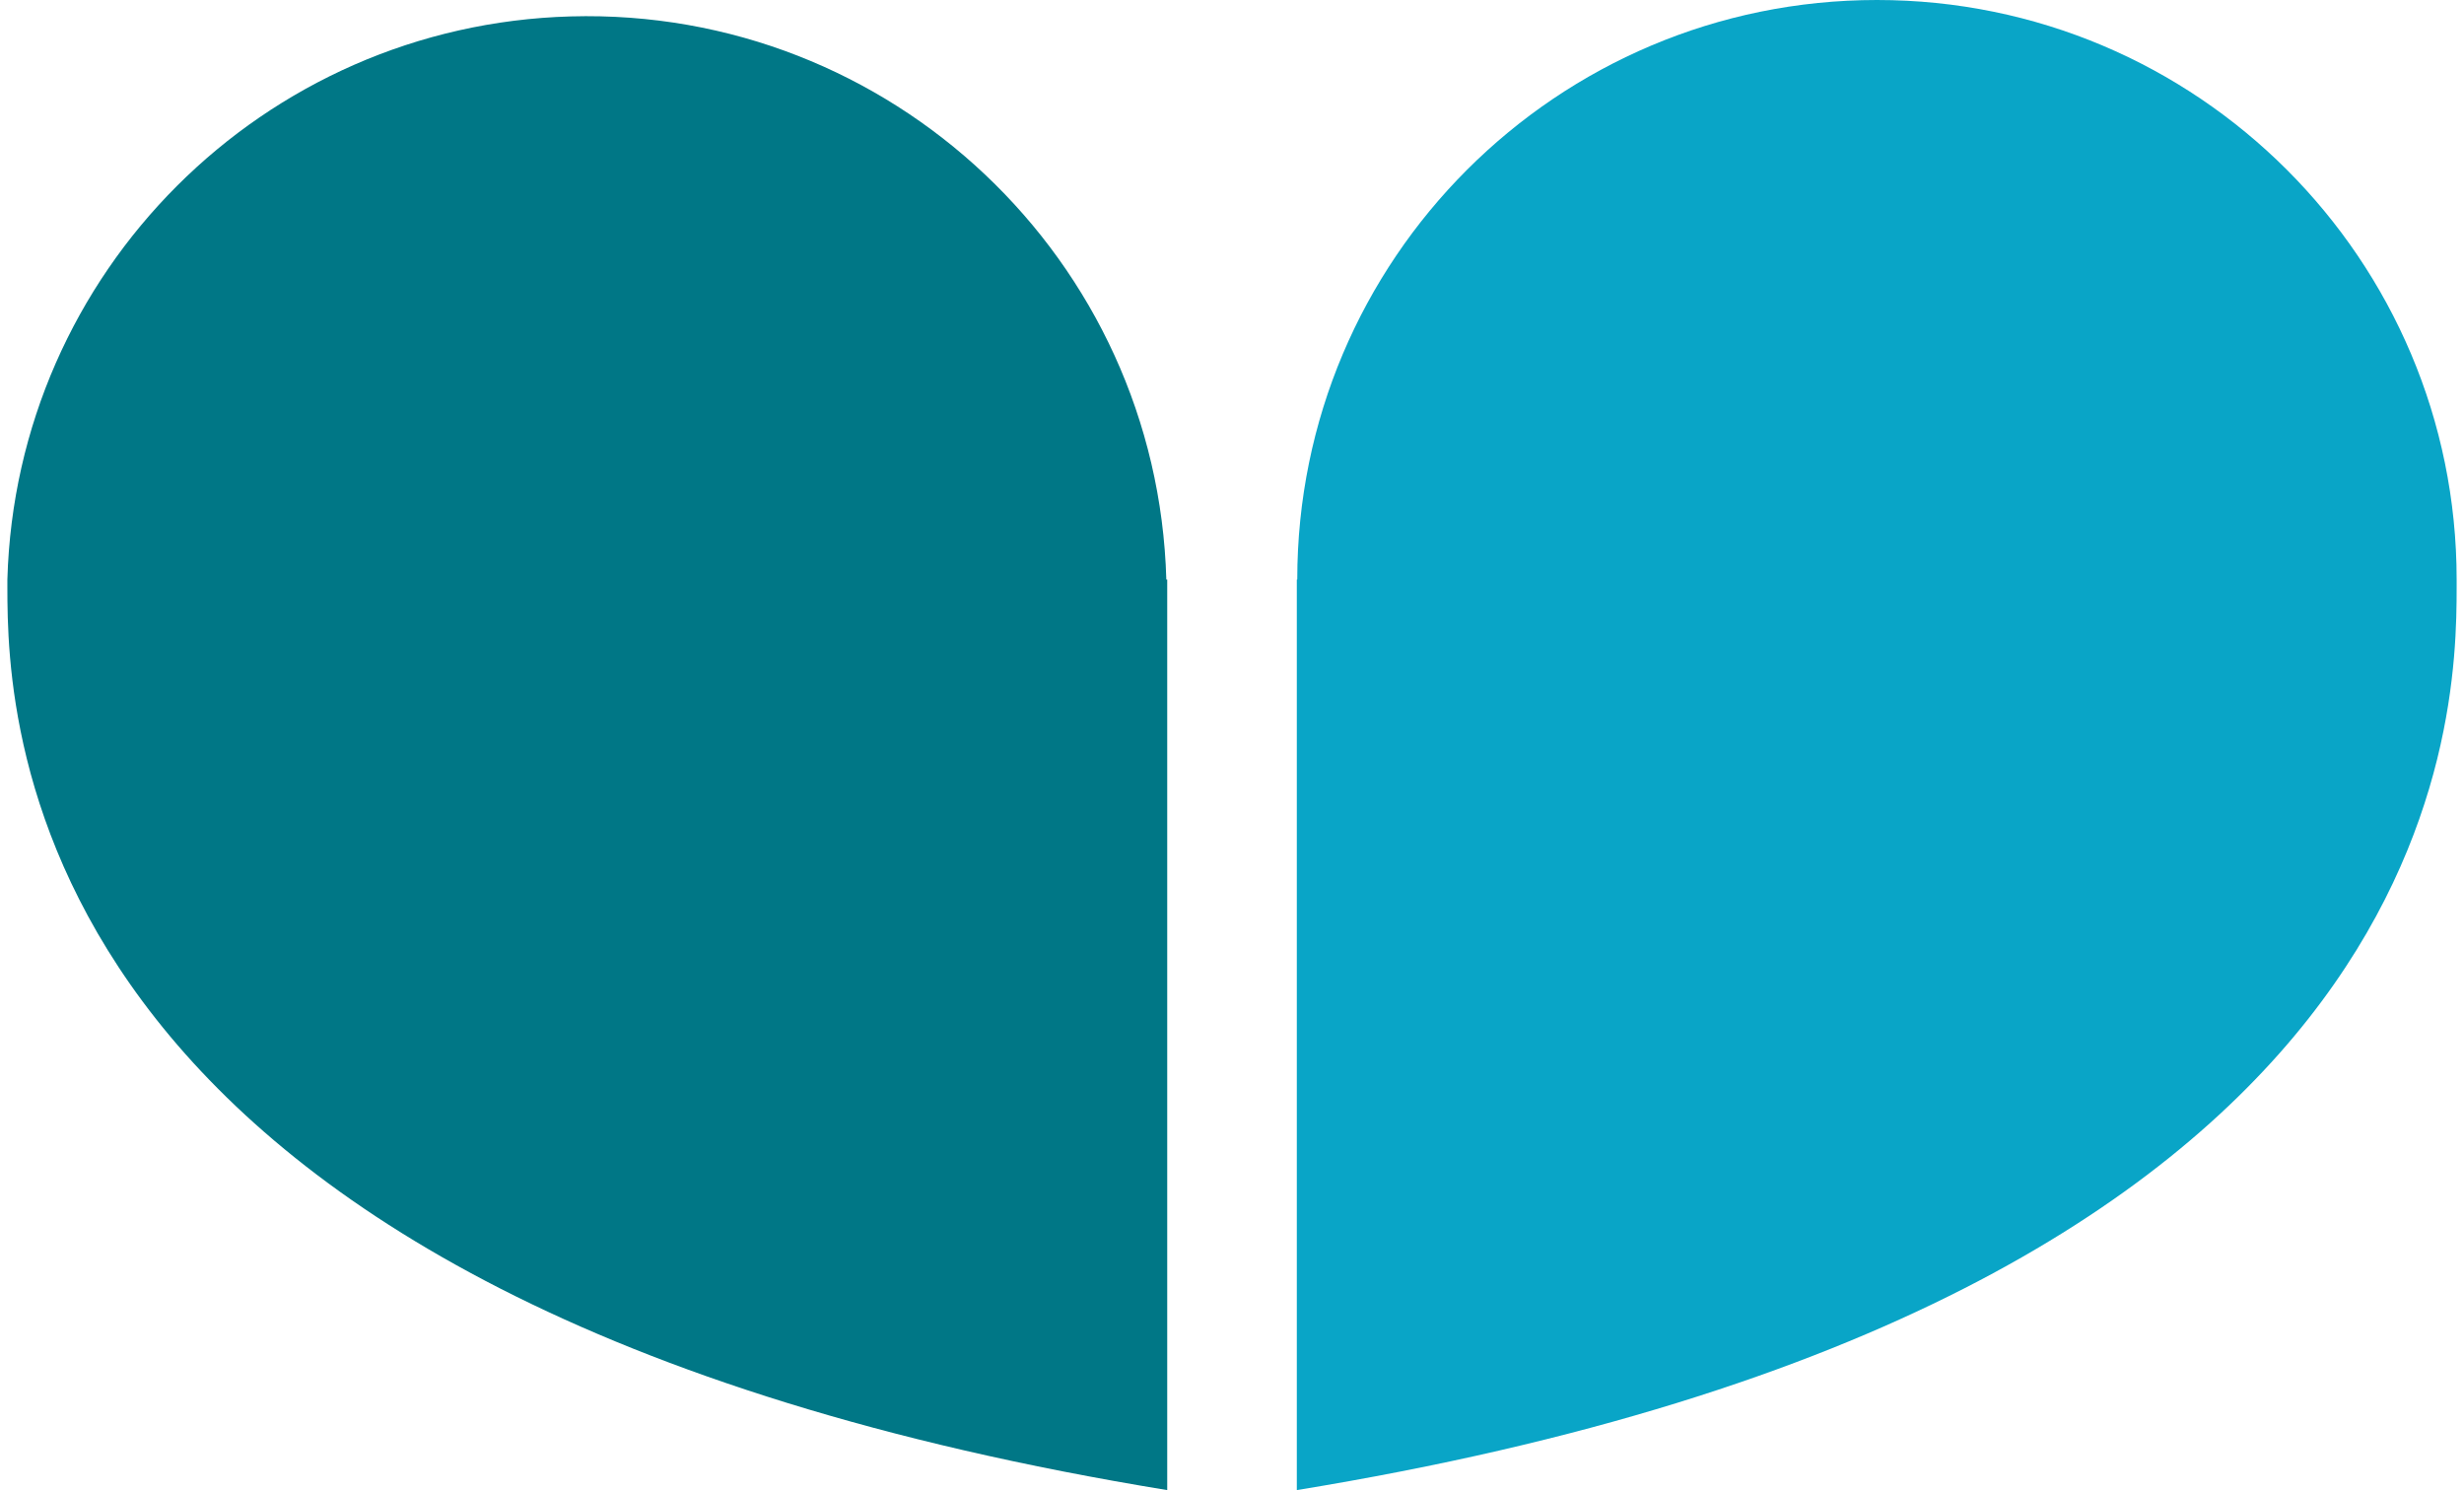
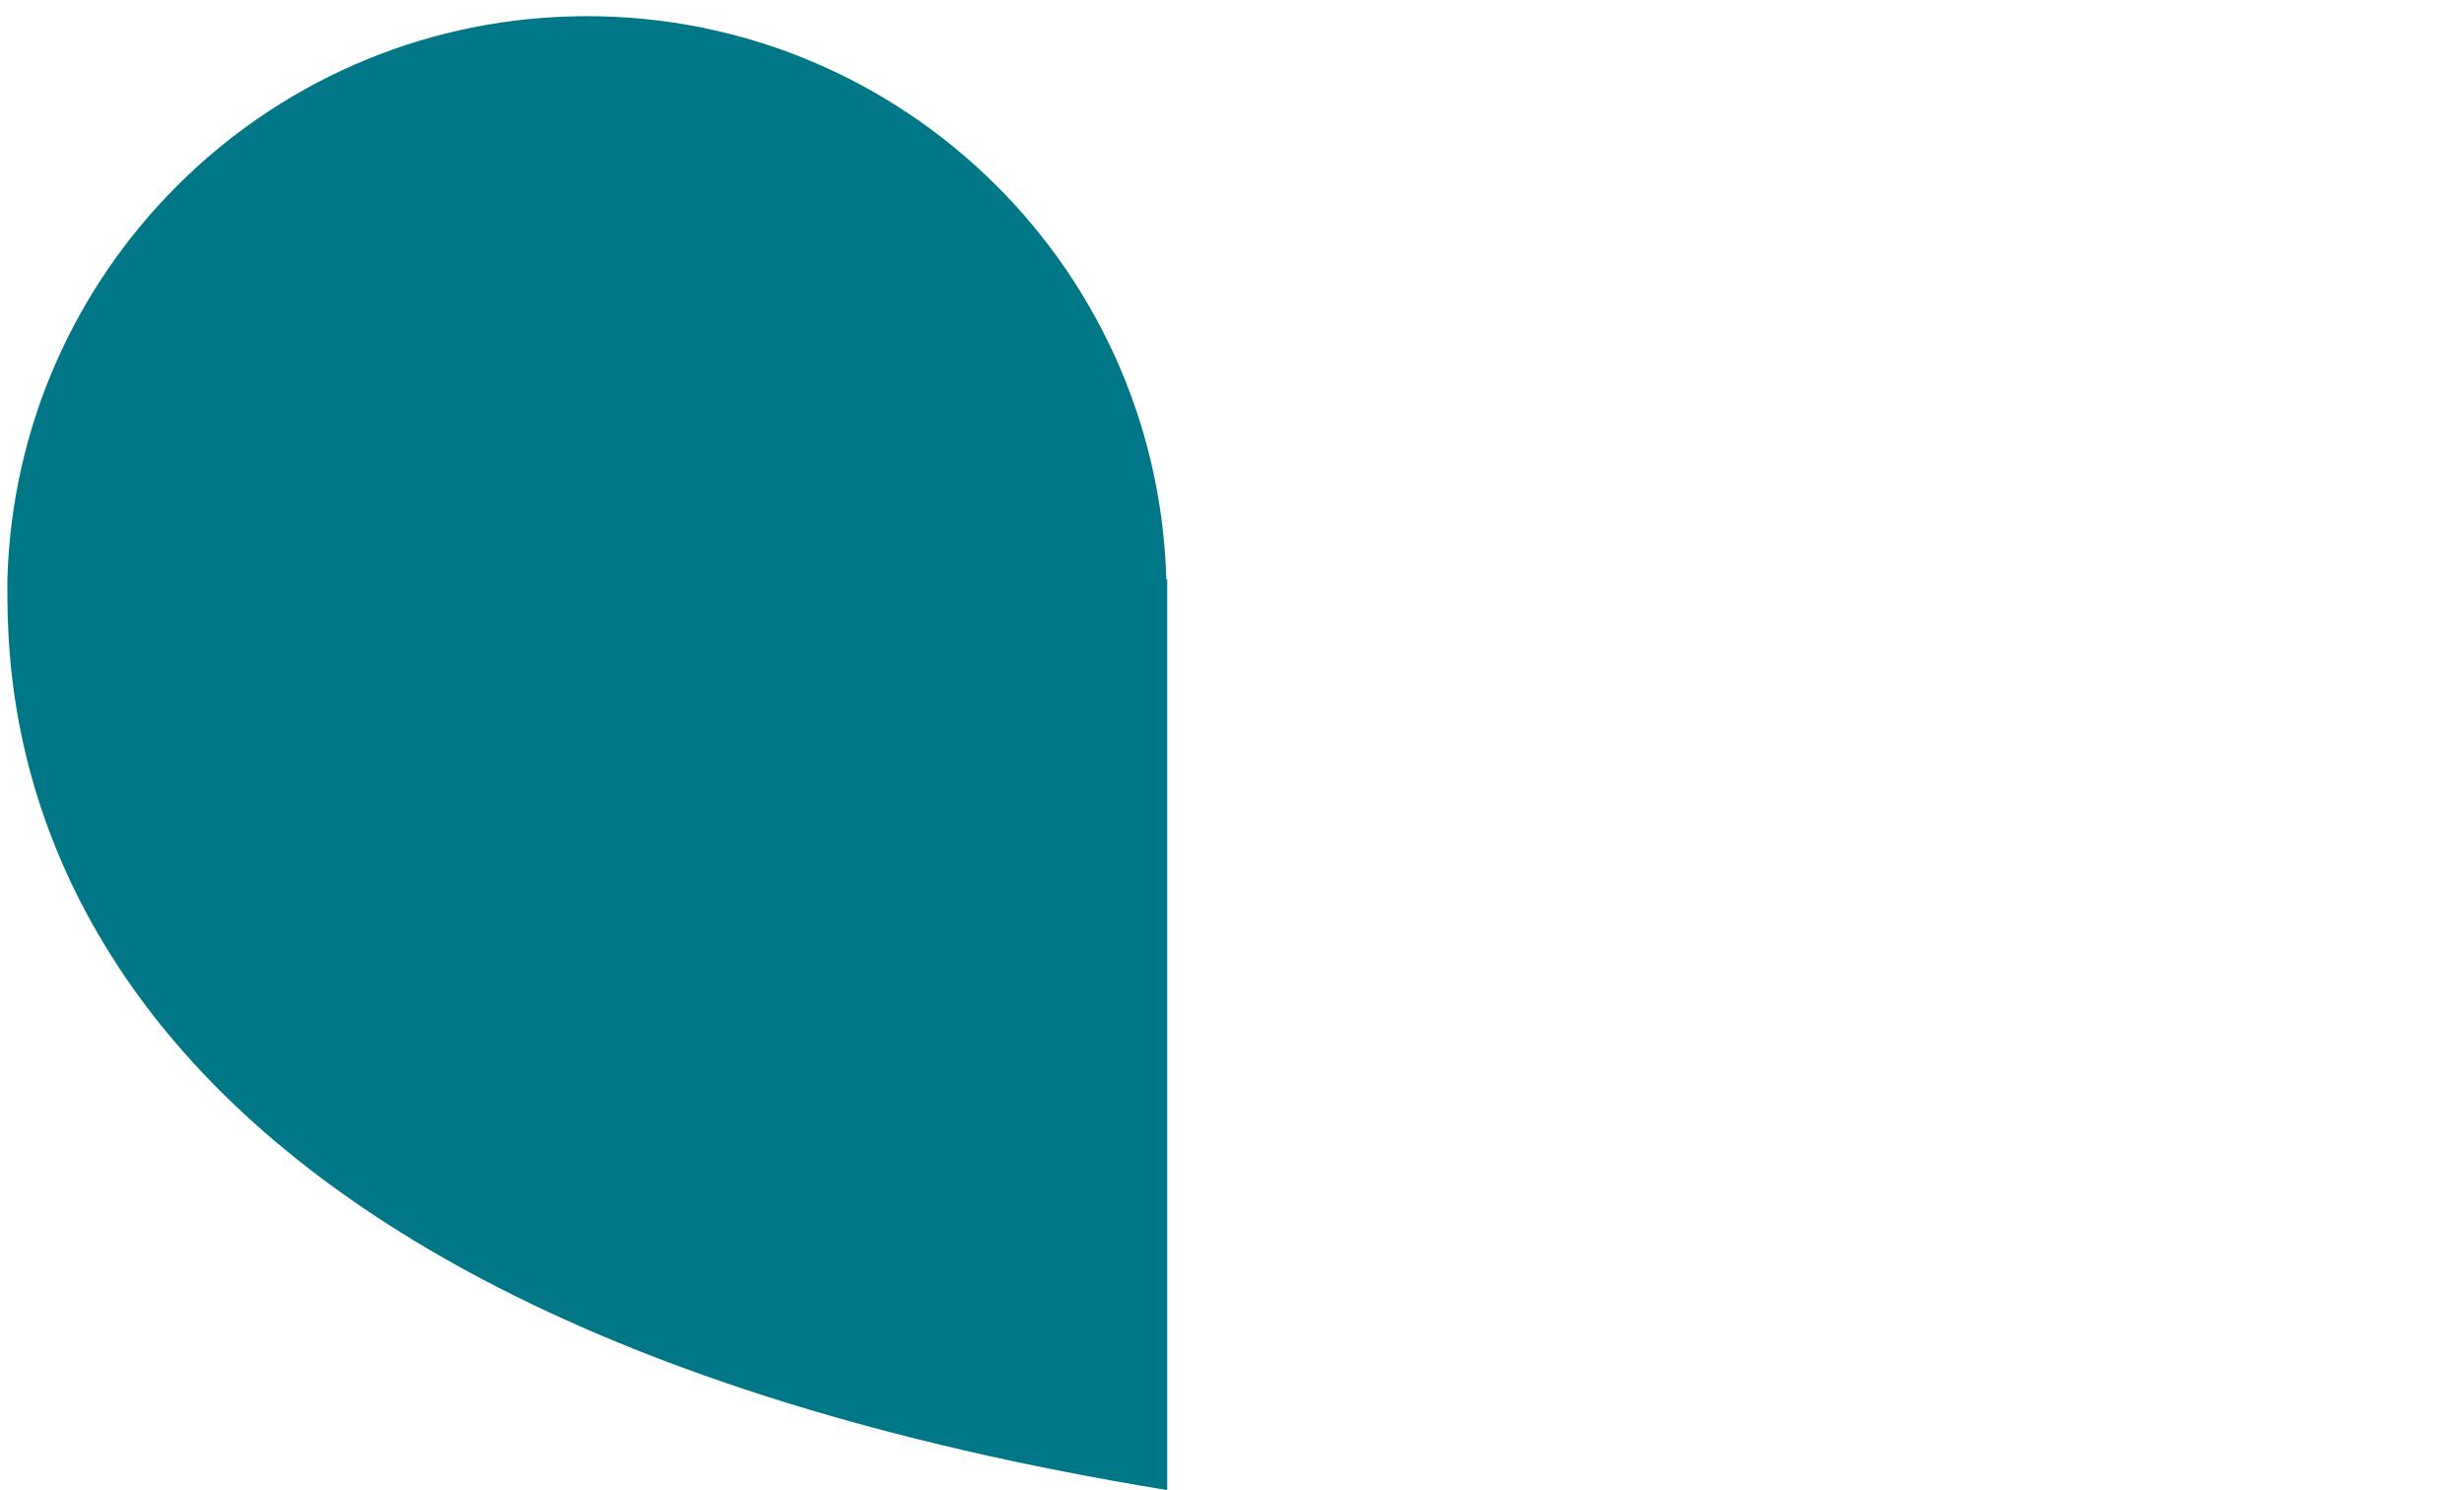
<svg xmlns="http://www.w3.org/2000/svg" width="124" height="75" viewBox="0 0 124 75" fill="none">
  <path d="M58.695 29.174C58.245 13.068 44.825 0.376 28.719 0.826C13.246 1.258 0.803 13.699 0.371 29.174V29.559C0.371 36.376 0.87 65.548 58.74 75V29.172H58.695V29.174Z" fill="#007786" />
-   <path d="M65.284 29.174C65.284 13.061 78.345 0 94.457 0C110.568 0 123.63 13.061 123.63 29.174V29.559C123.63 36.376 123.153 65.548 65.262 75V29.172H65.284V29.174Z" fill="#09A5C7" />
</svg>